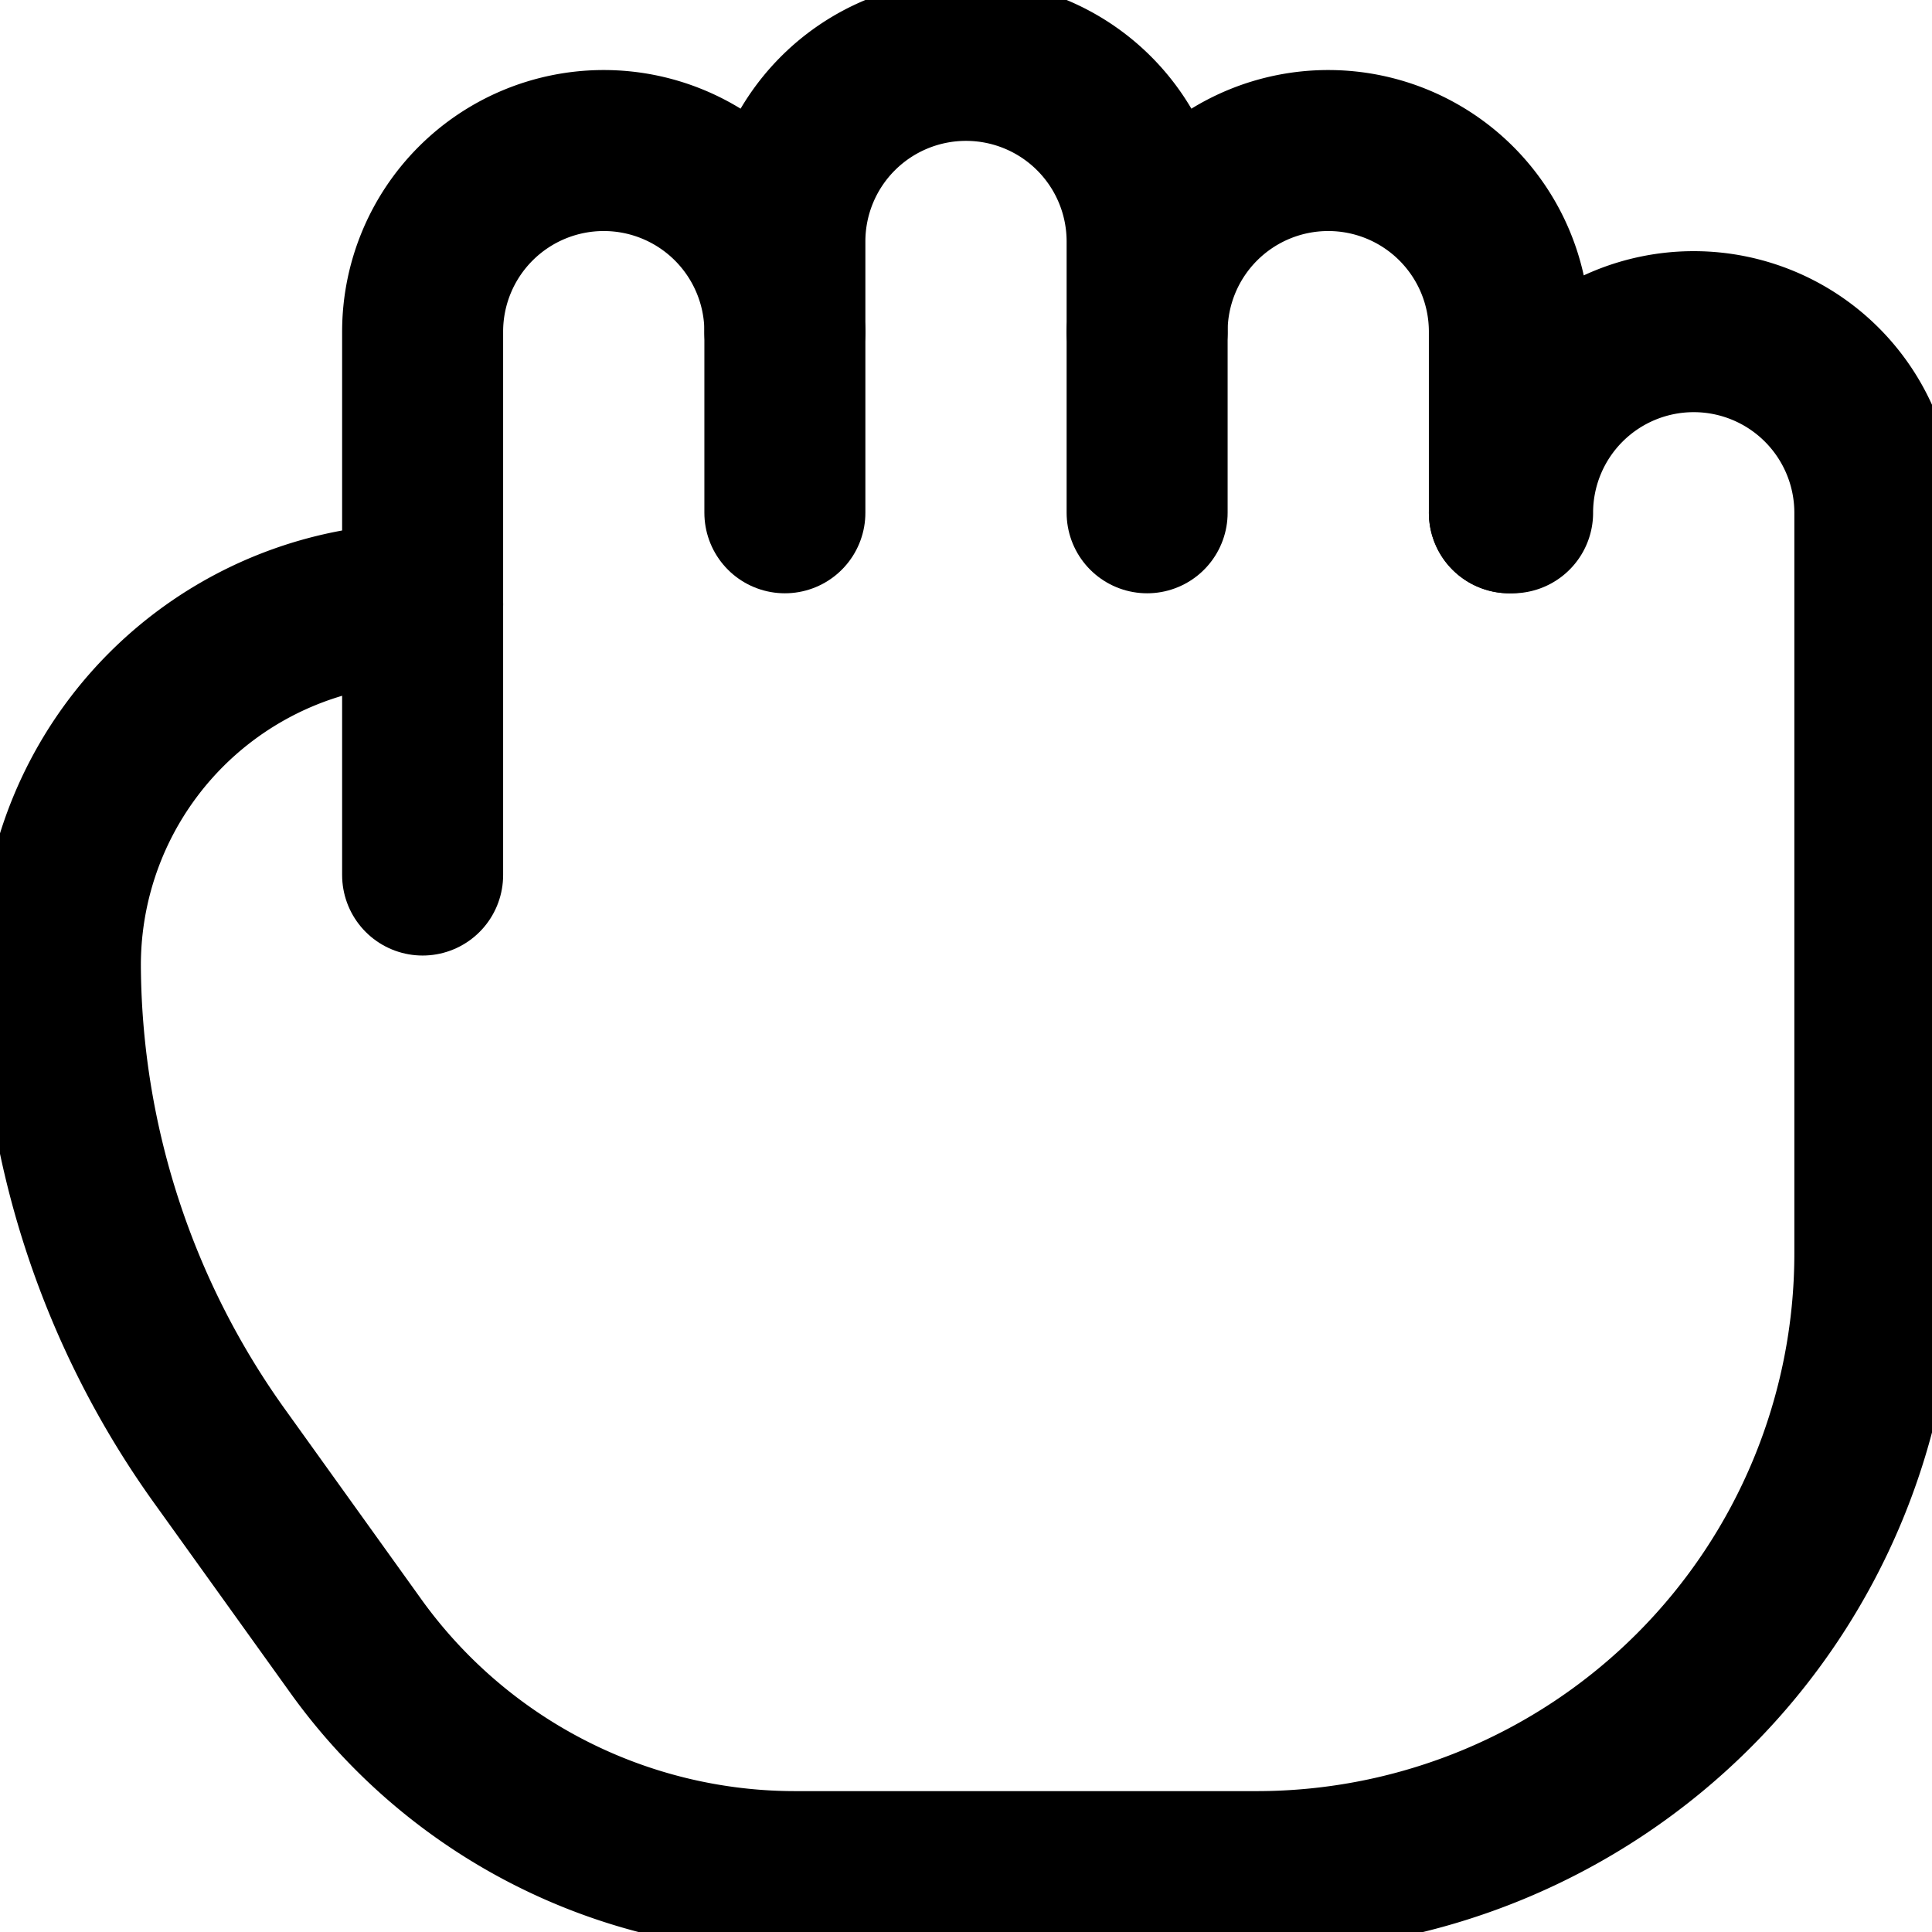
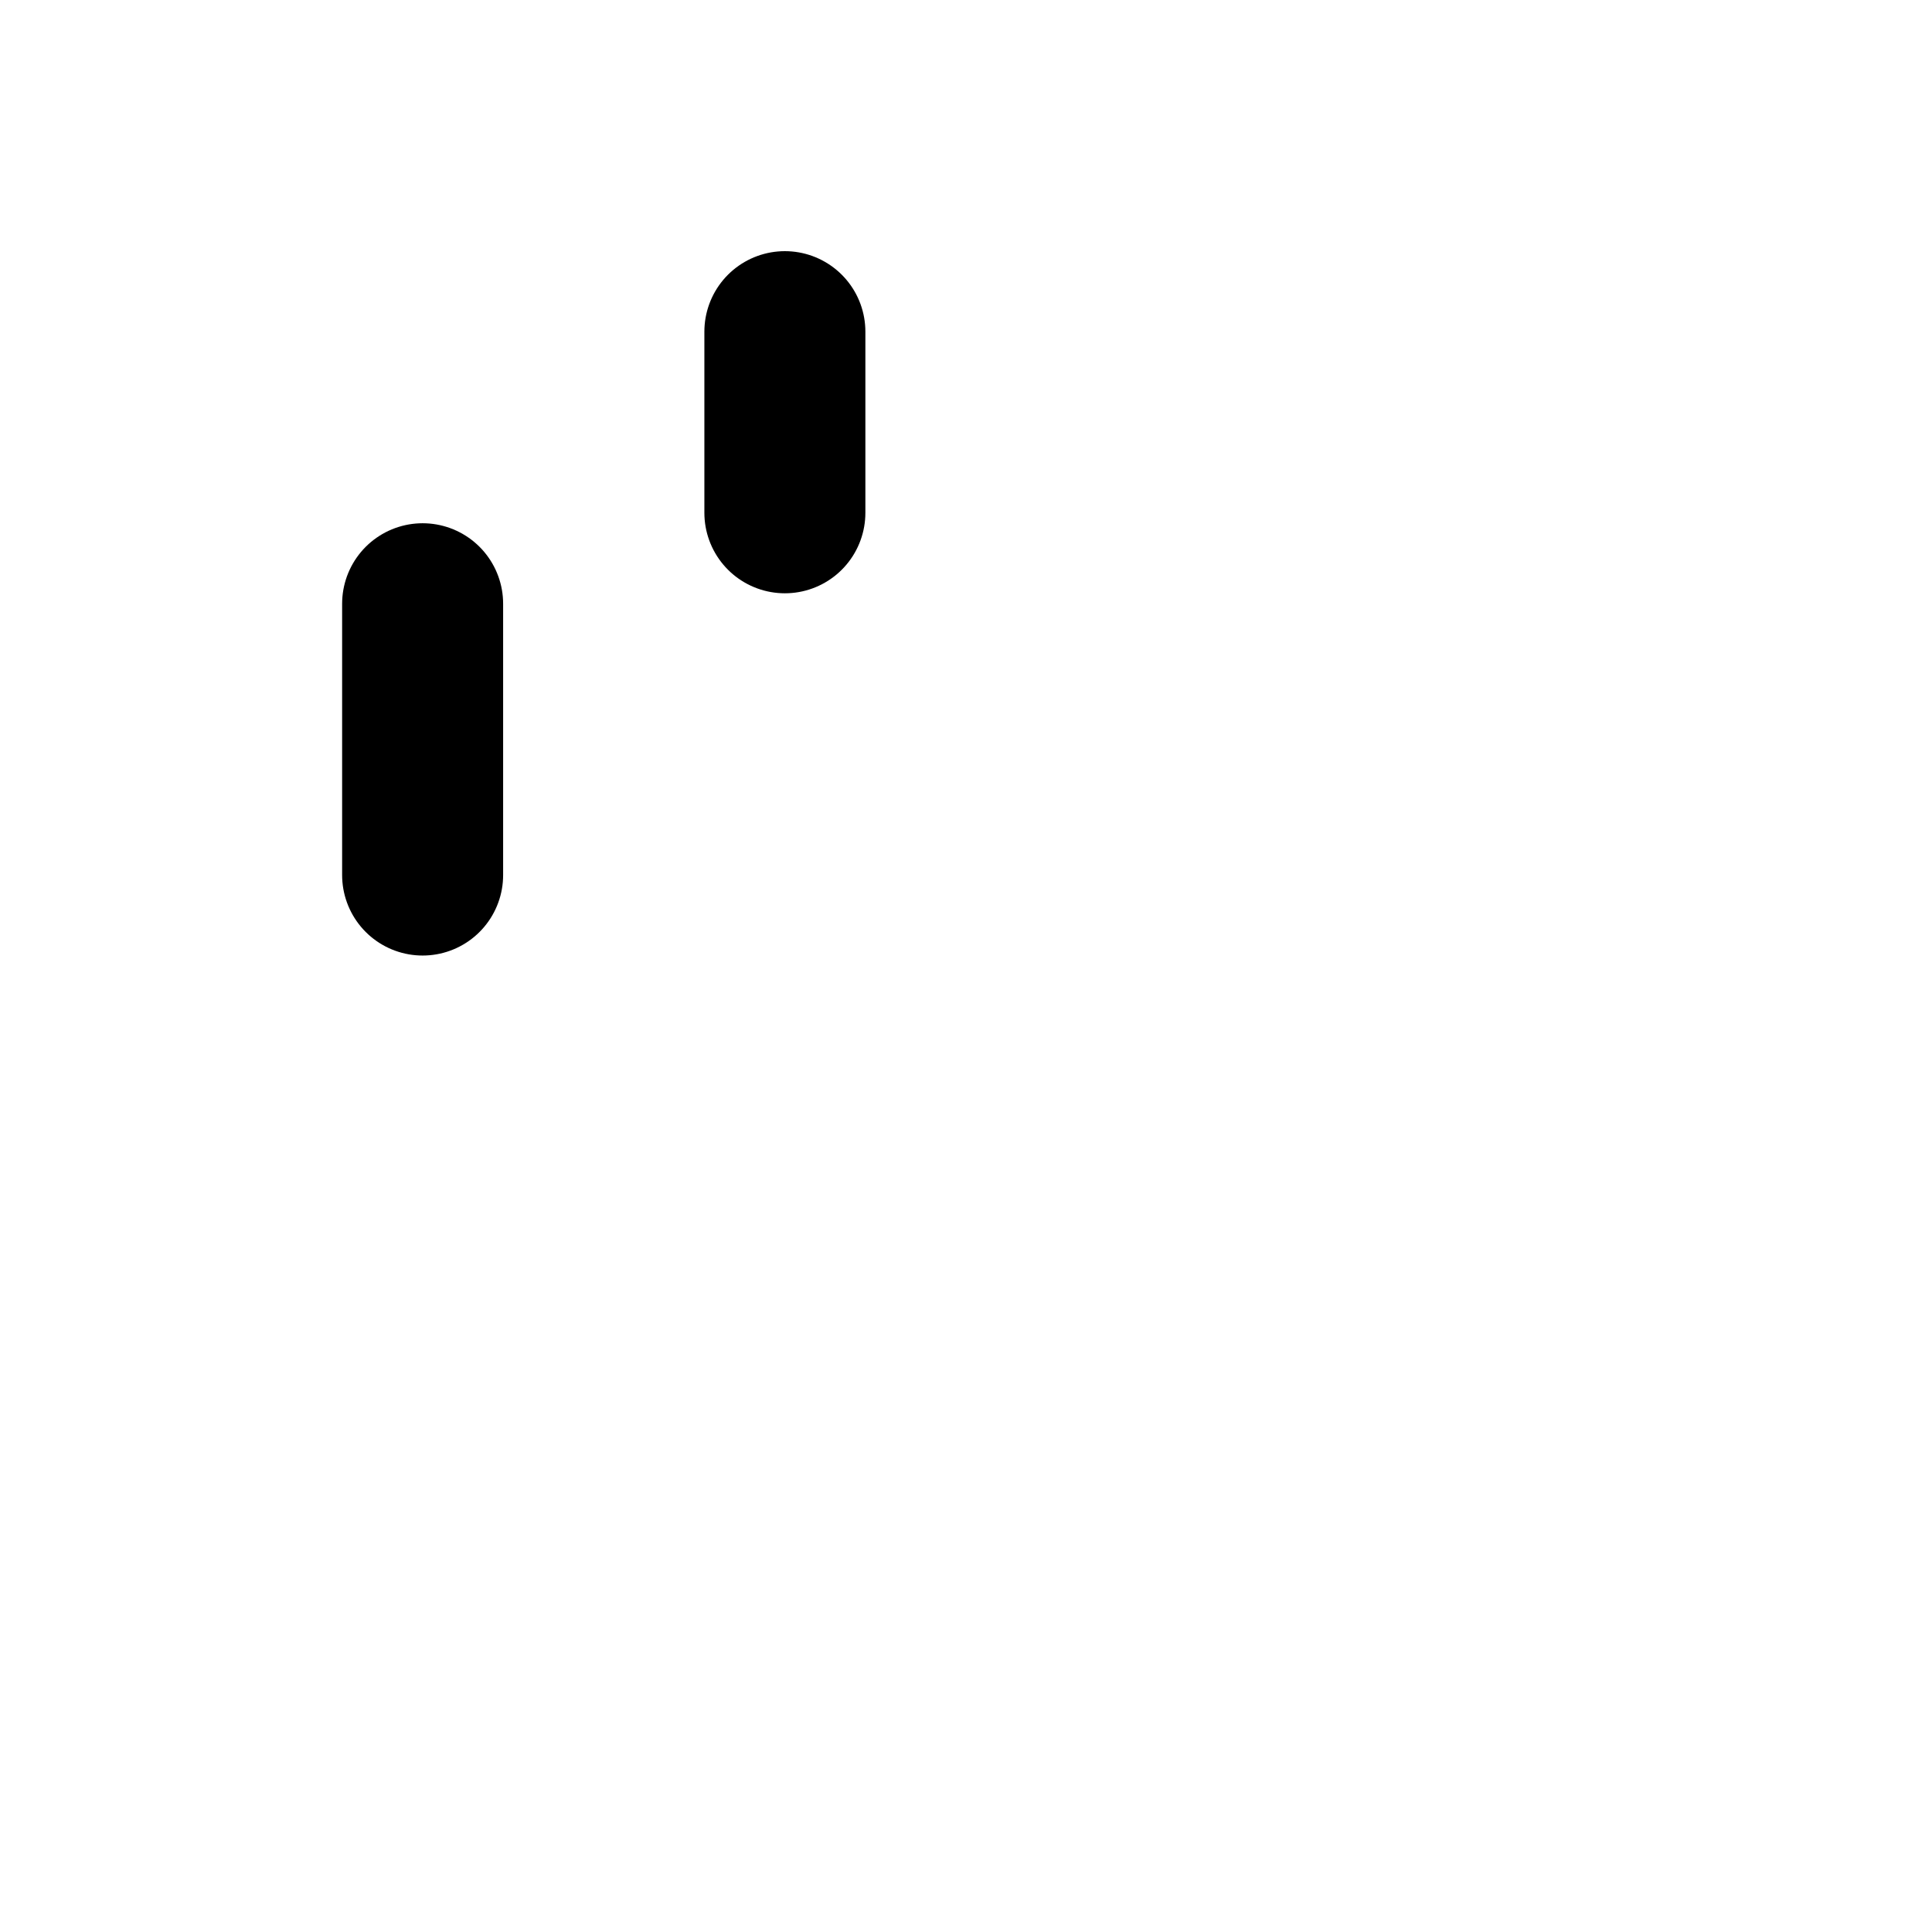
<svg xmlns="http://www.w3.org/2000/svg" viewBox="0 0 24 24">
  <g>
-     <path d="M18.75 6.37V4.12a2.25 2.25 0 0 0 -4.5 0V3a2.25 2.25 0 0 0 -4.5 0v1.12a2.25 2.25 0 0 0 -4.5 0V7.5A4.49 4.49 0 0 0 0.75 12a10.54 10.54 0 0 0 2 6.12l1.65 2.3a6.72 6.72 0 0 0 5.49 2.83h5.72a7.68 7.68 0 0 0 7.68 -7.68v-9.2a2.25 2.25 0 0 0 -4.5 0Z" fill="none" stroke="currentColor" stroke-linecap="round" stroke-linejoin="round" stroke-width="2" />
    <path d="m5.25 7.5 0 3.37" fill="none" stroke="currentColor" stroke-linecap="round" stroke-linejoin="round" stroke-width="2" />
    <path d="m9.75 6.37 0 -2.25" fill="none" stroke="currentColor" stroke-linecap="round" stroke-linejoin="round" stroke-width="2" />
-     <path d="m14.25 6.37 0 -2.25" fill="none" stroke="currentColor" stroke-linecap="round" stroke-linejoin="round" stroke-width="2" />
-     <path d="m18.75 6.37 0 0" fill="none" stroke="currentColor" stroke-linecap="round" stroke-linejoin="round" stroke-width="2" />
  </g>
</svg>